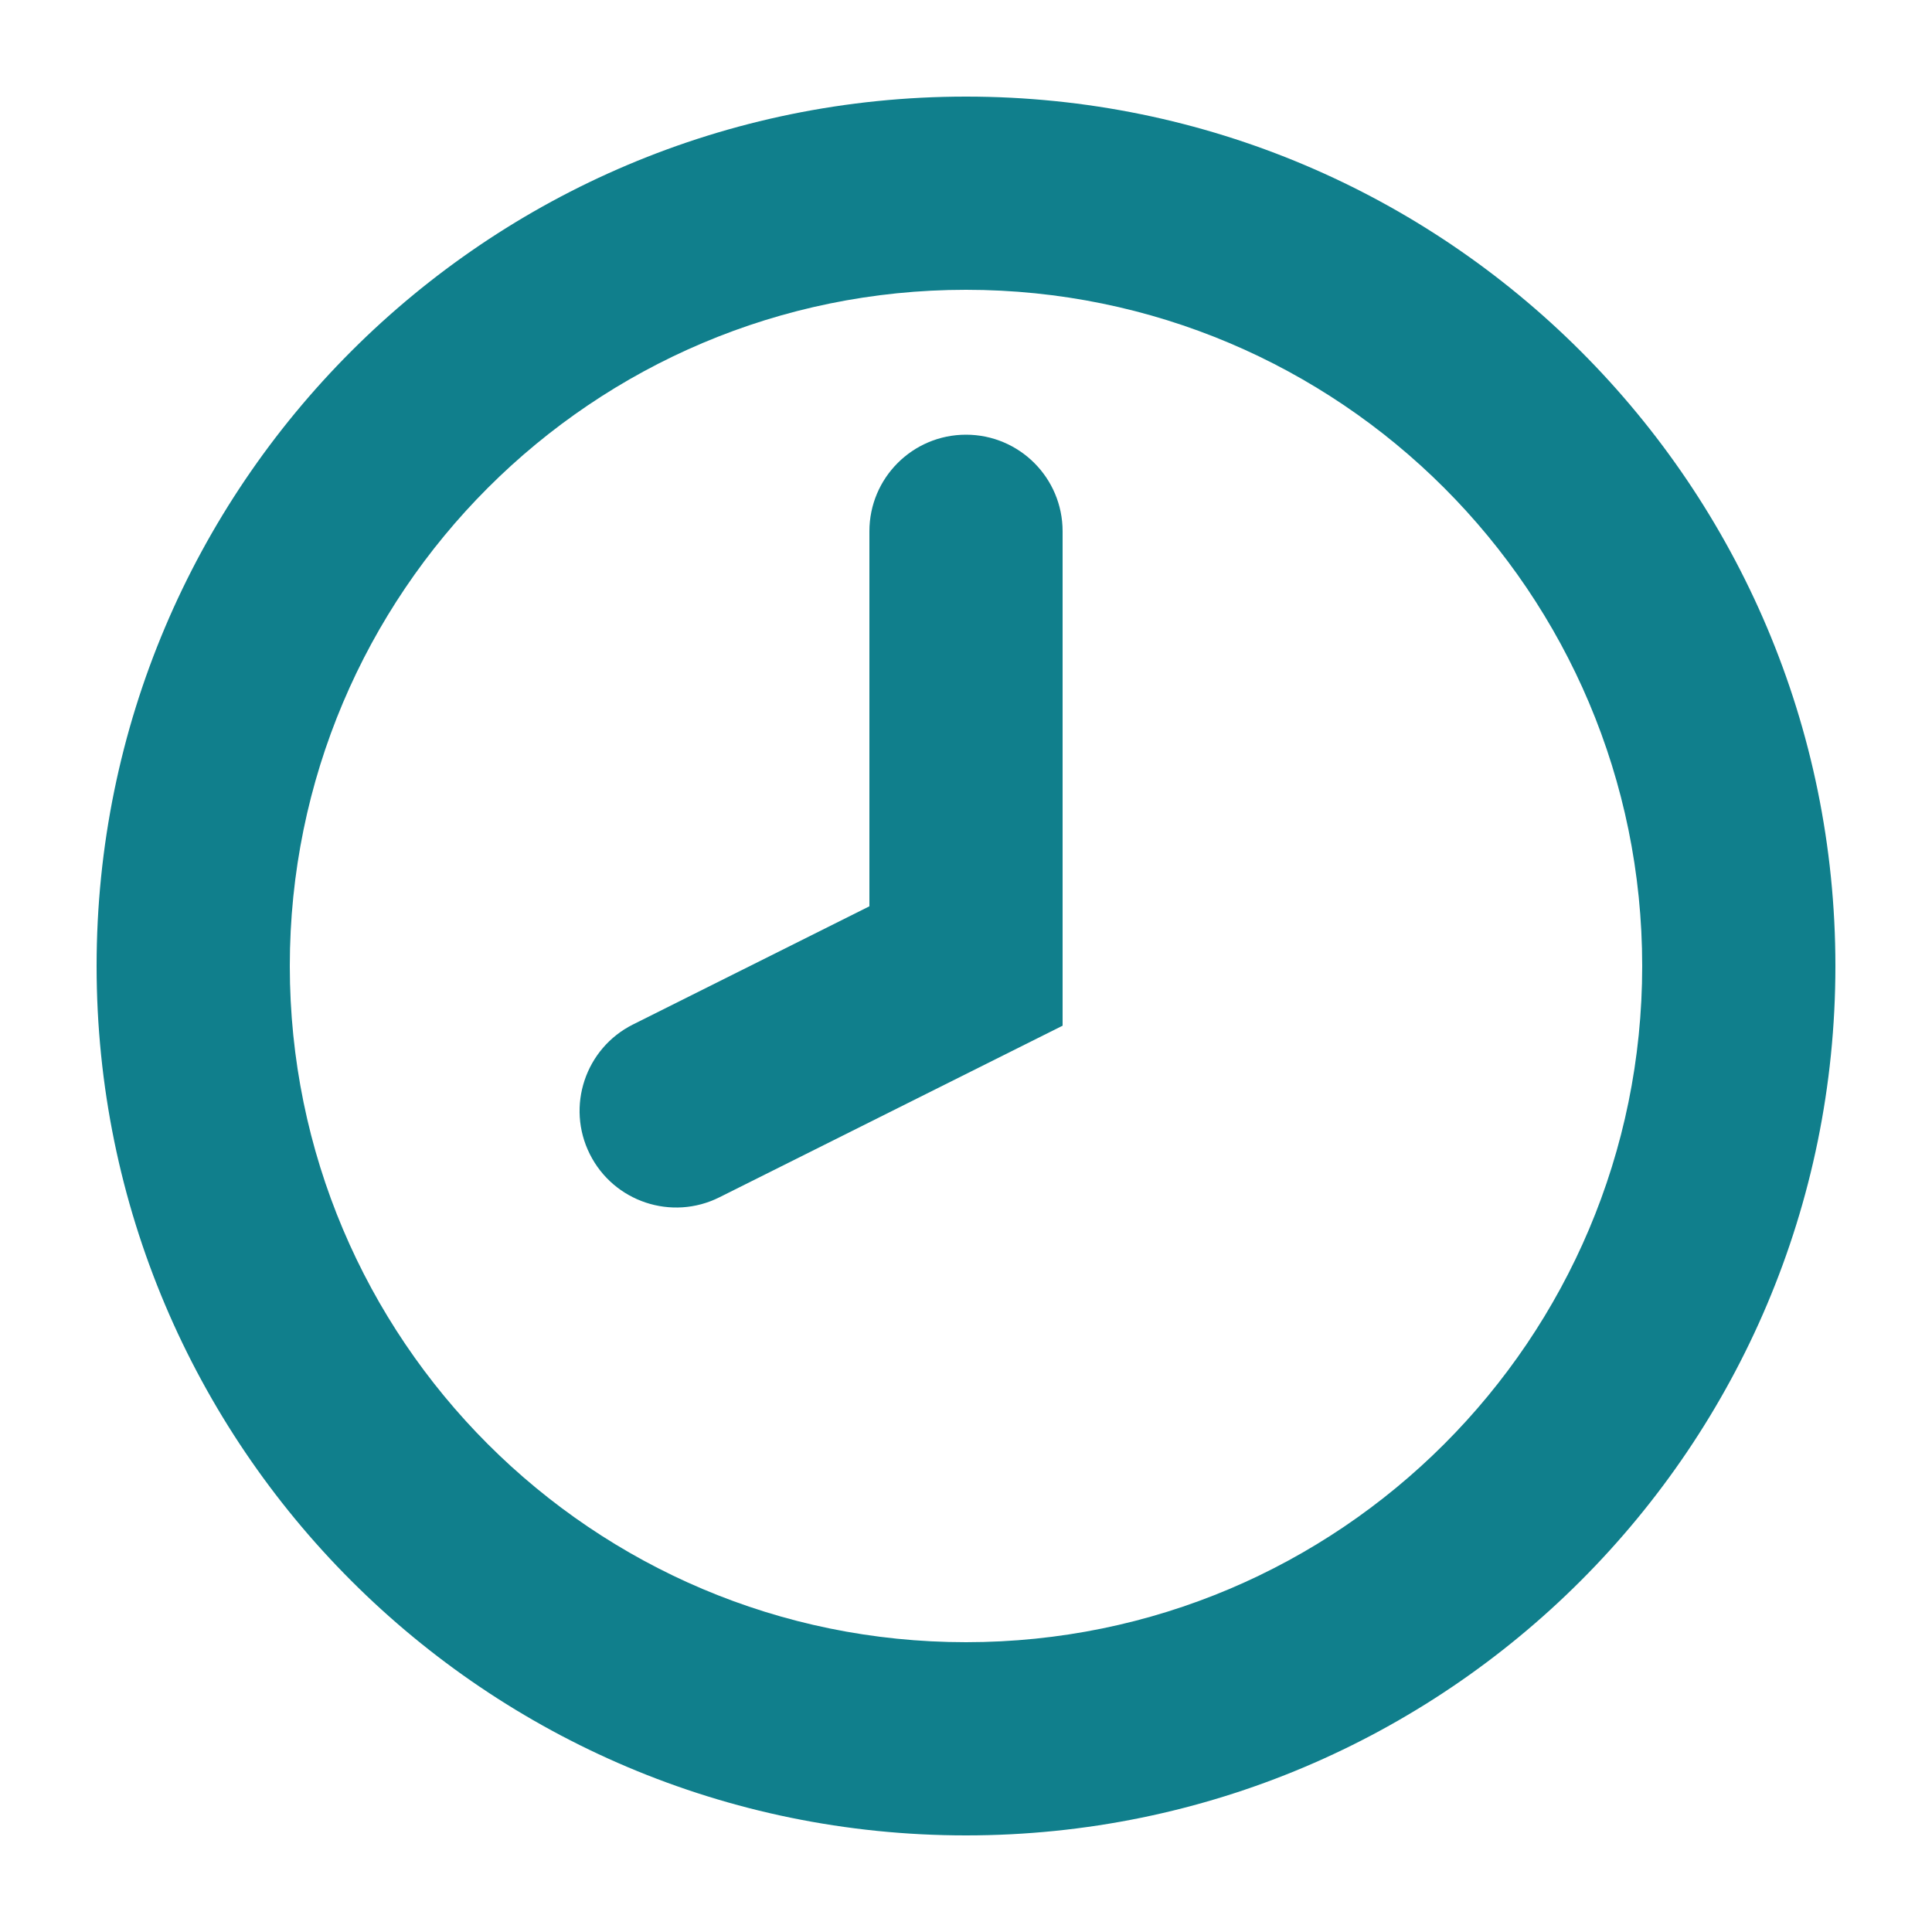
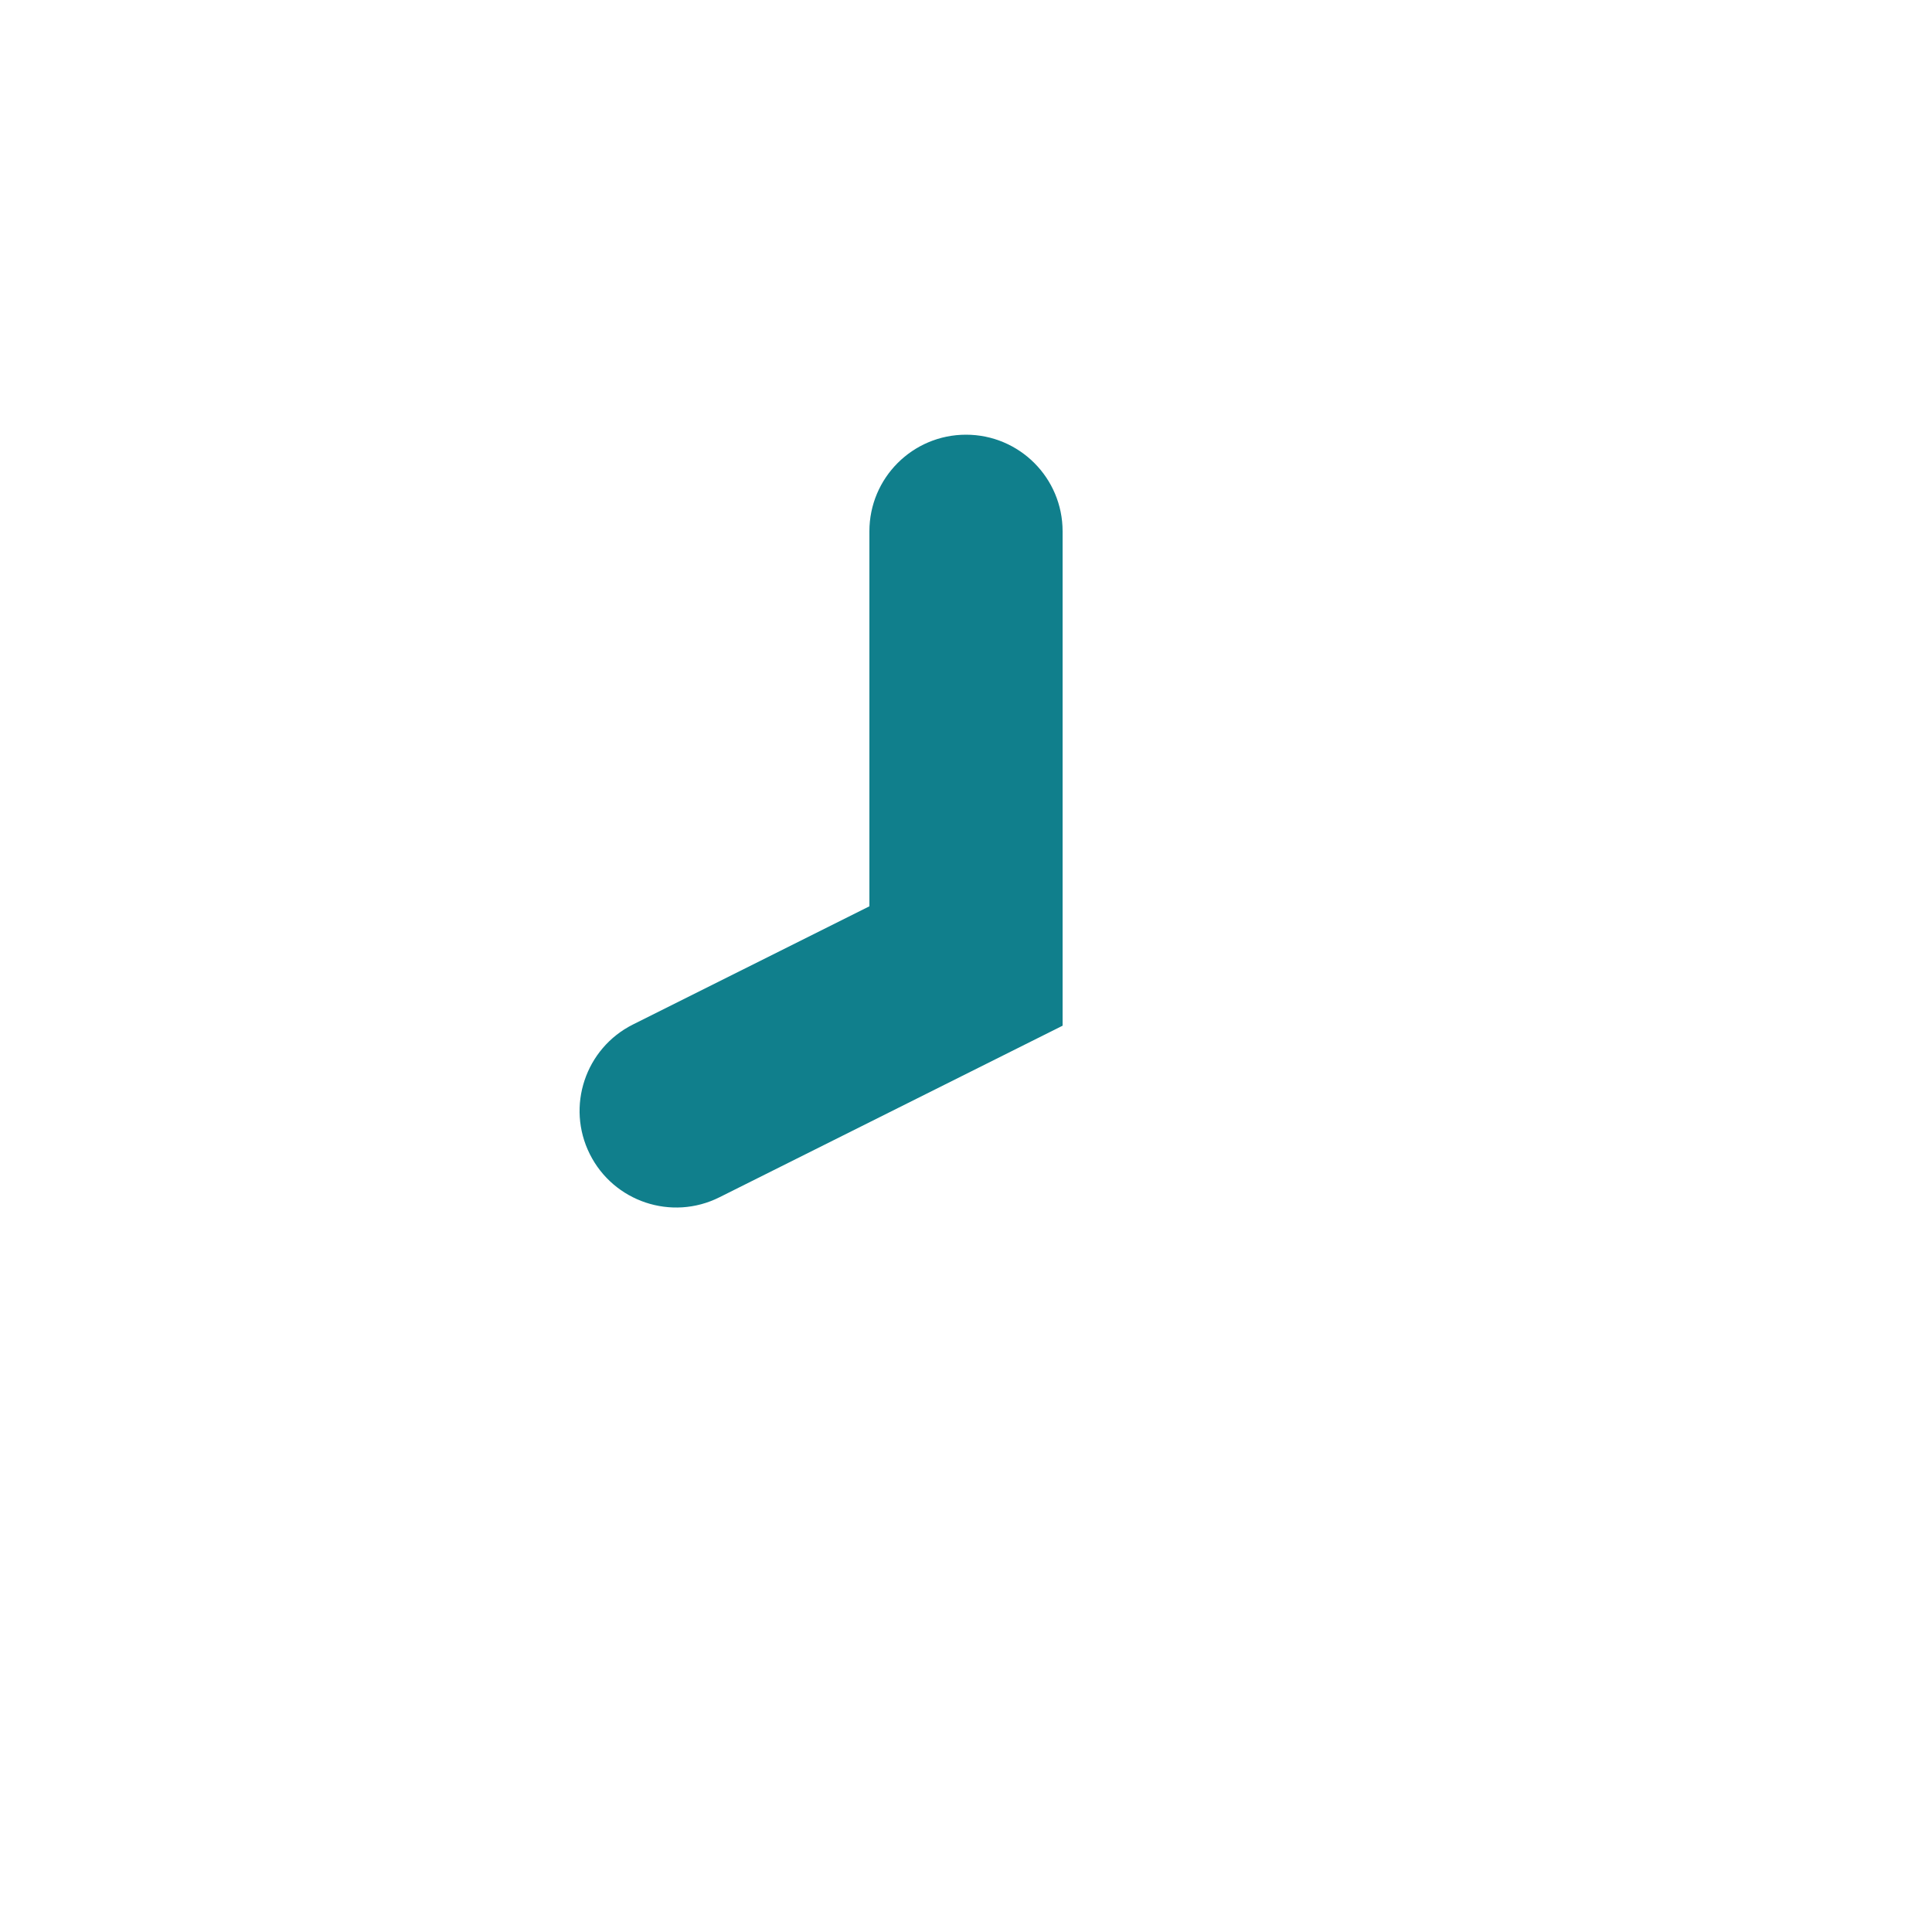
<svg xmlns="http://www.w3.org/2000/svg" width="40" height="40" viewBox="0 0 40 40" fill="none">
  <path d="M22 11C22 9.895 21.105 9 20 9C18.895 9 18 9.895 18 11V18.764L13.105 21.211C12.118 21.705 11.717 22.907 12.211 23.894C12.705 24.882 13.906 25.283 14.894 24.789L22 21.236V11Z" fill="#107F8C" />
-   <path fill-rule="evenodd" clip-rule="evenodd" d="M20 2C10.059 2 2 10.059 2 20C2 29.941 10.059 38 20 38C29.941 38 38 29.941 38 20C38 10.059 29.941 2 20 2ZM6 20C6 12.268 12.268 6 20 6C27.732 6 34 12.268 34 20C34 27.732 27.732 34 20 34C12.268 34 6 27.732 6 20Z" fill="#107F8C" />
</svg>